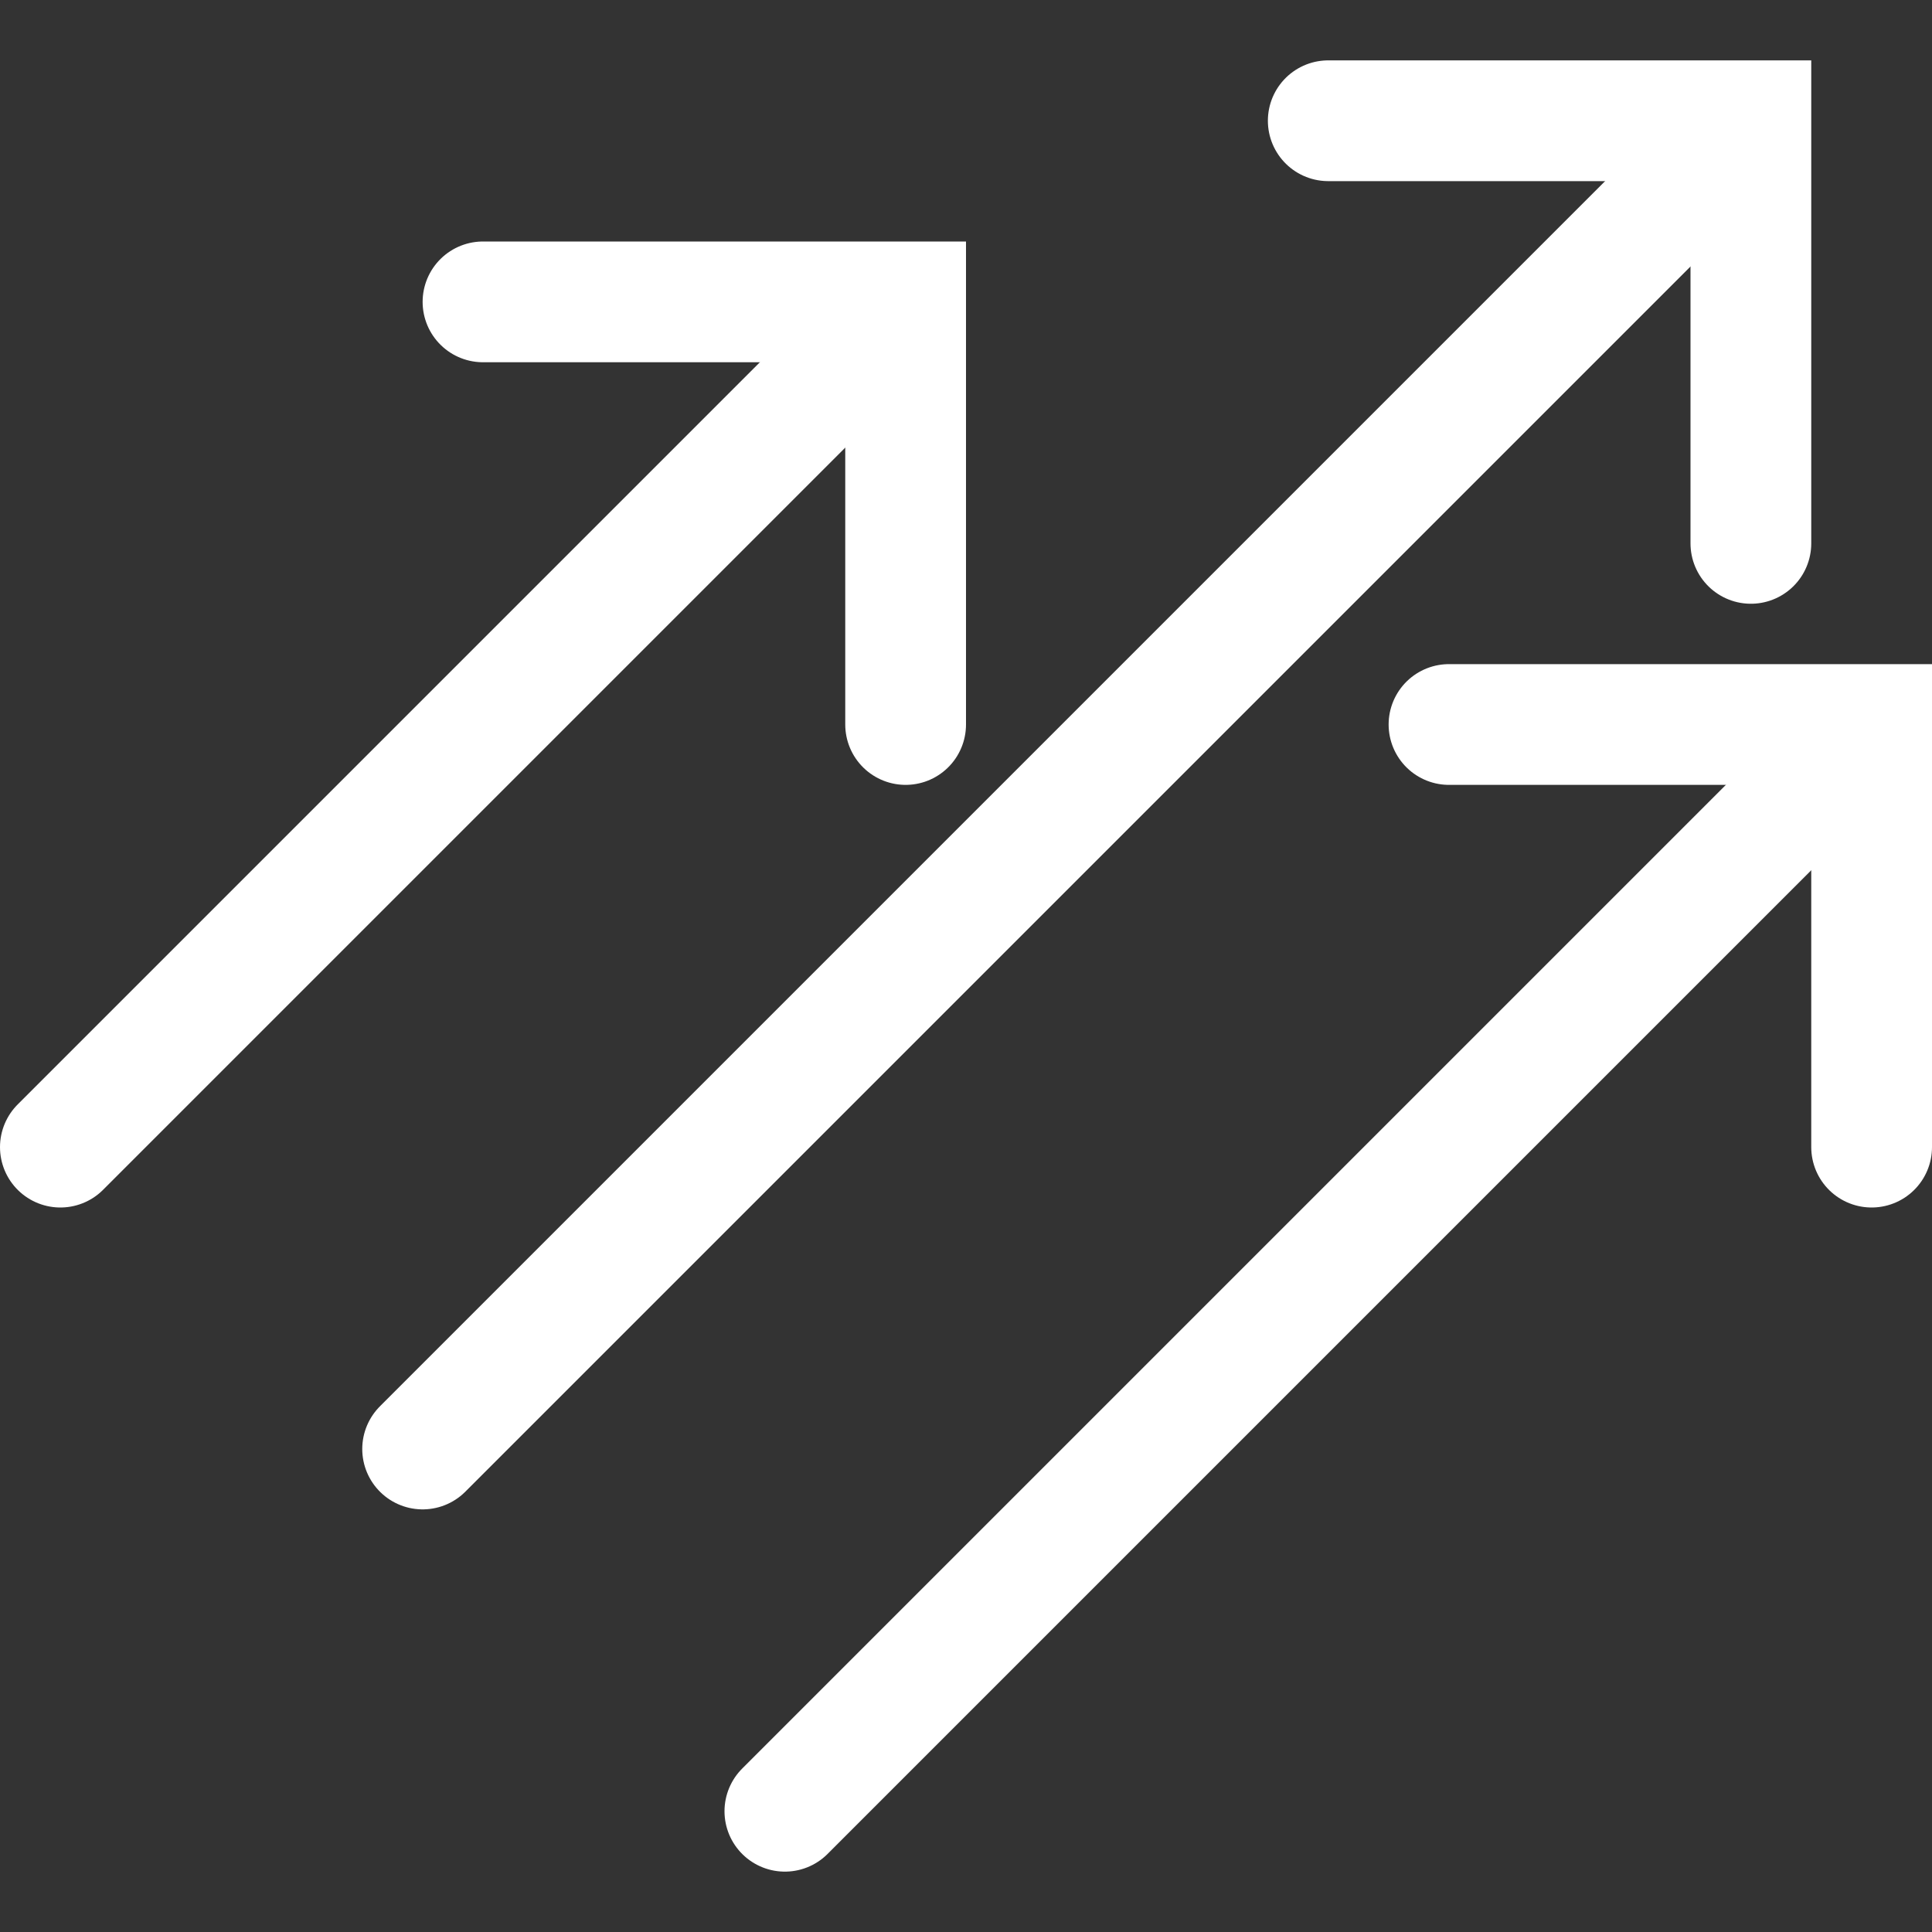
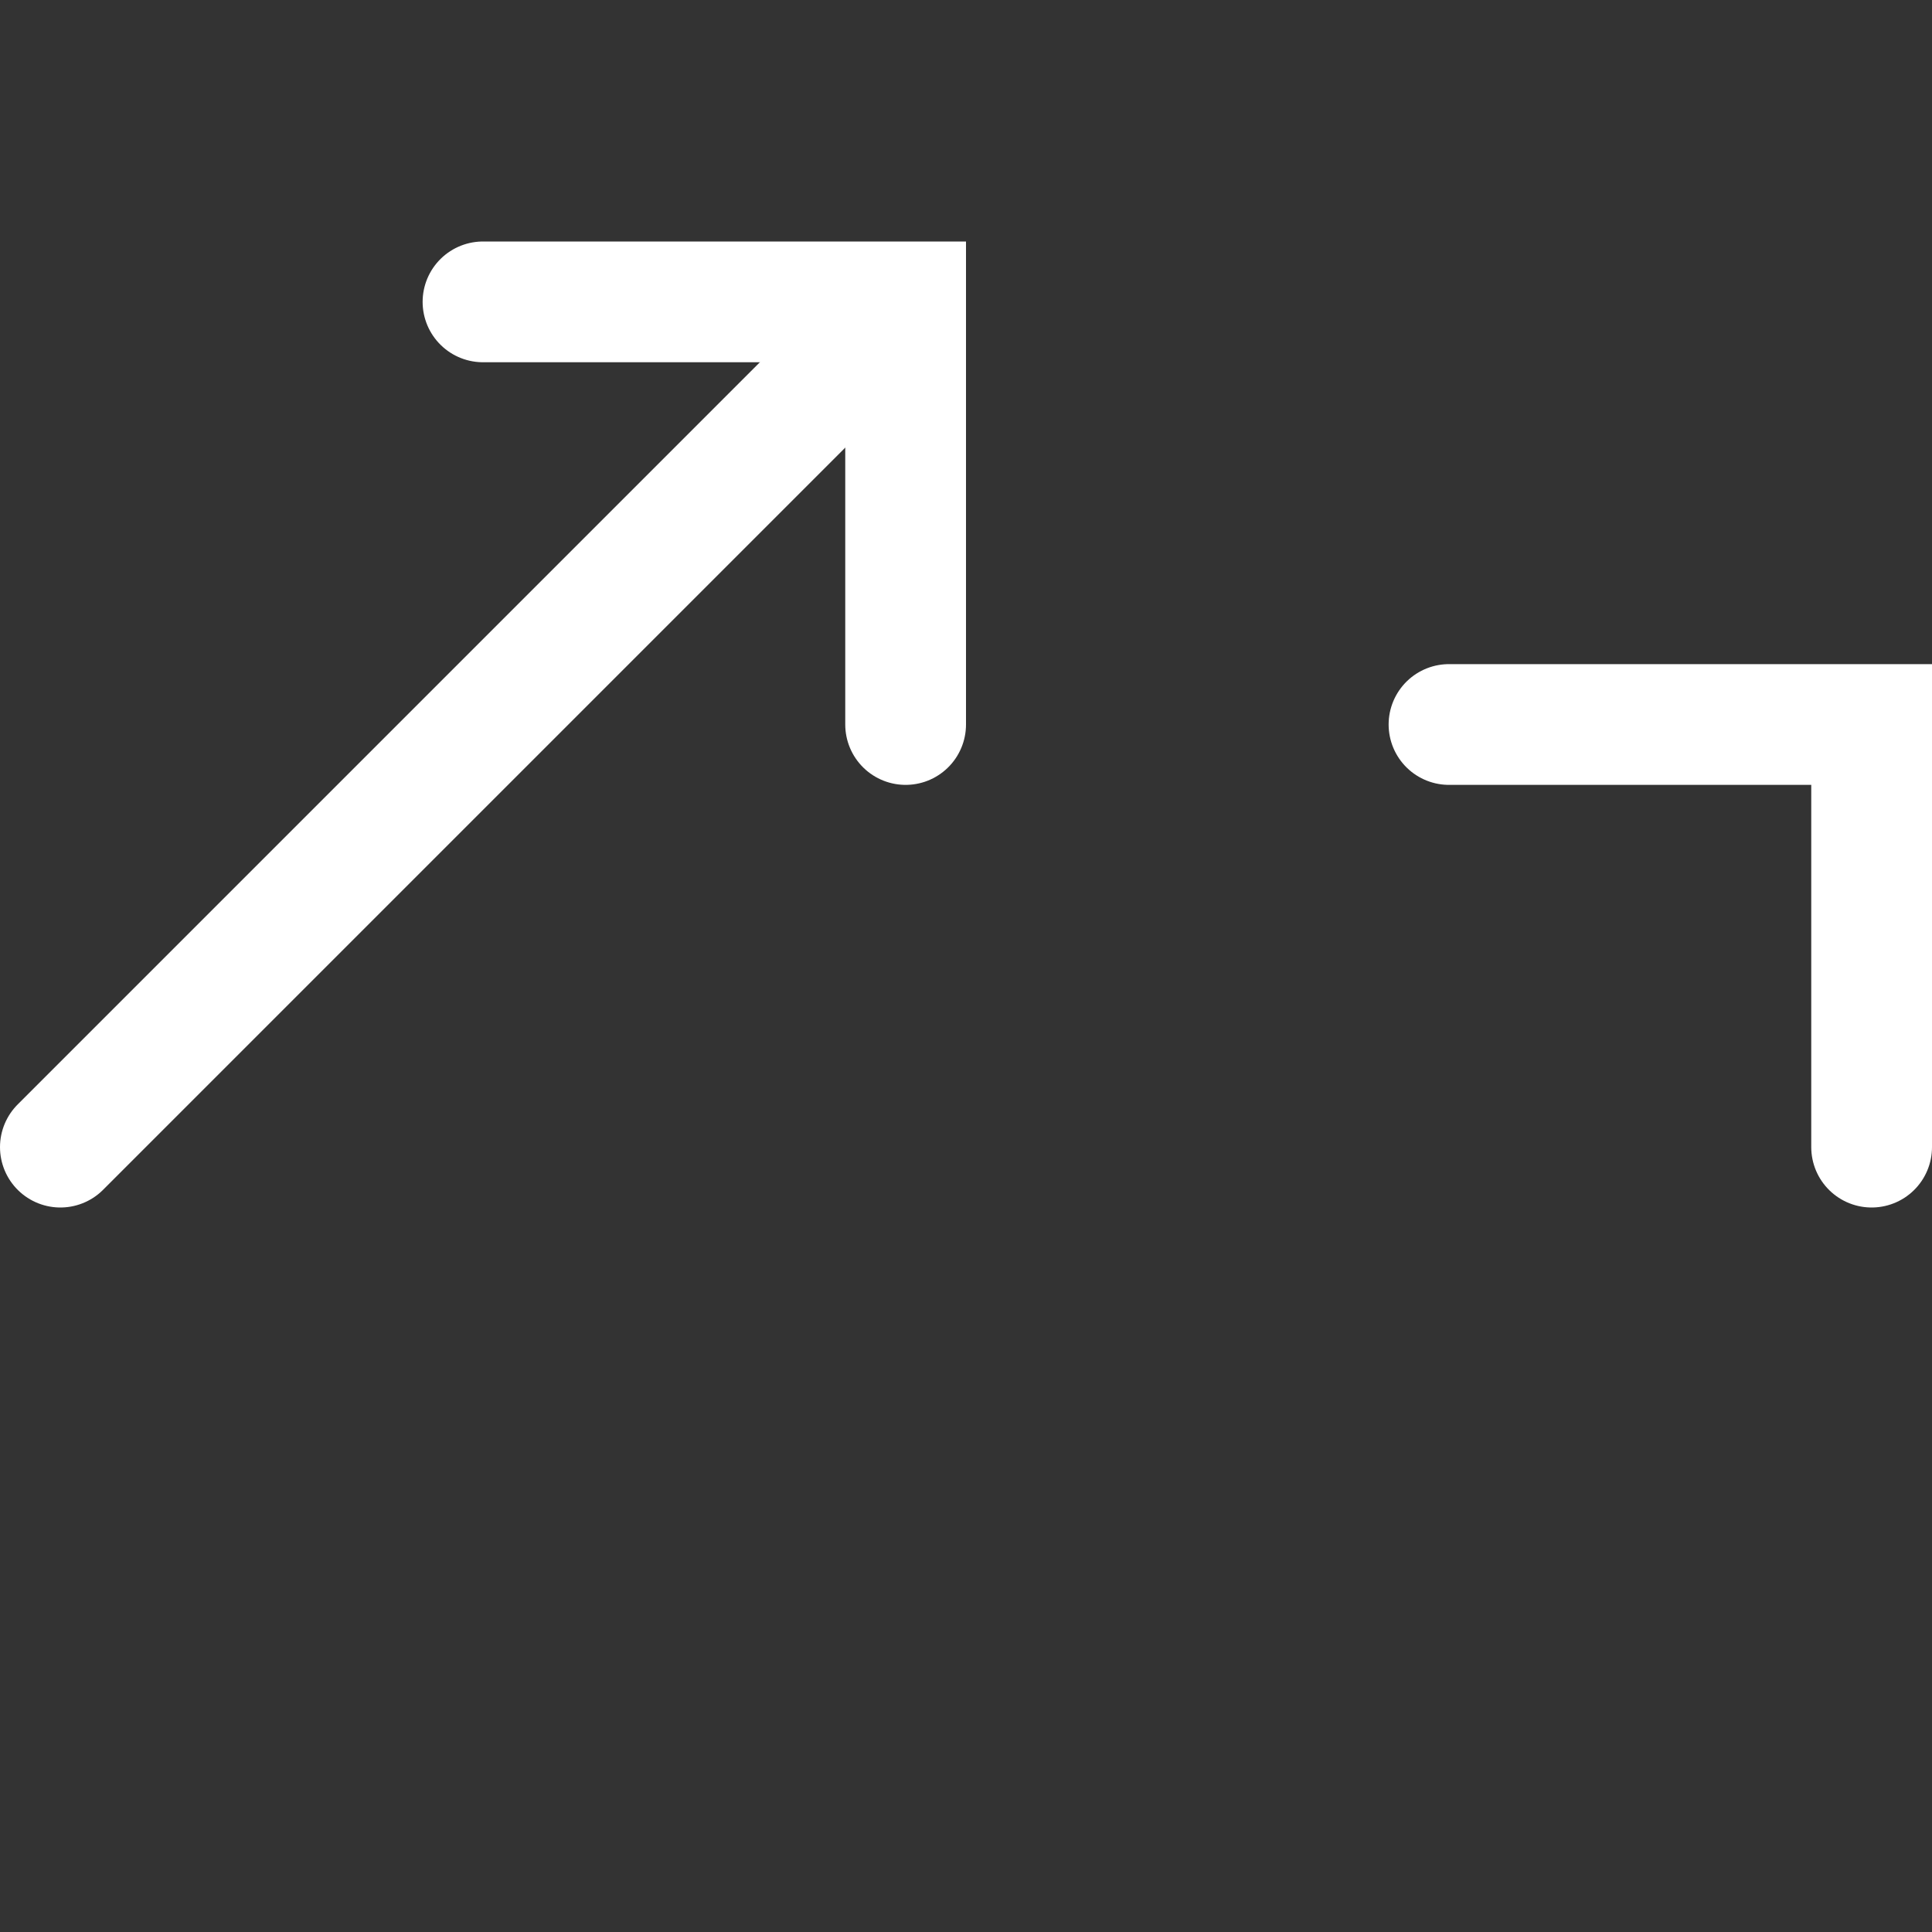
<svg xmlns="http://www.w3.org/2000/svg" viewBox="0 0 32 32">
  <rect x="0" y="0" width="32" height="32" fill="#333333" stroke="none" />
  <title />
  <g data-name="20-Arrow-direction-pointer" id="_20-Arrow-direction-pointer">
    <line x1="1" x2="14" y1="19" y2="6" stroke="#ffffff" stroke-width="2px" stroke-linecap="round" original-stroke="#000000" fill="none" />
    <polyline points="8 5 15 5 15 12" stroke="#ffffff" stroke-width="2px" stroke-linecap="round" original-stroke="#000000" fill="none" />
-     <line x1="13" x2="30" y1="30" y2="13" stroke="#ffffff" stroke-width="2px" stroke-linecap="round" original-stroke="#000000" fill="none" />
    <polyline points="24 12 31 12 31 19" stroke="#ffffff" stroke-width="2px" stroke-linecap="round" original-stroke="#000000" fill="none" />
-     <line x1="7" x2="28" y1="24" y2="3" stroke="#ffffff" stroke-width="2px" stroke-linecap="round" original-stroke="#000000" fill="none" />
-     <polyline points="22 2 29 2 29 9" stroke="#ffffff" stroke-width="2px" stroke-linecap="round" original-stroke="#000000" fill="none" />
  </g>
</svg>